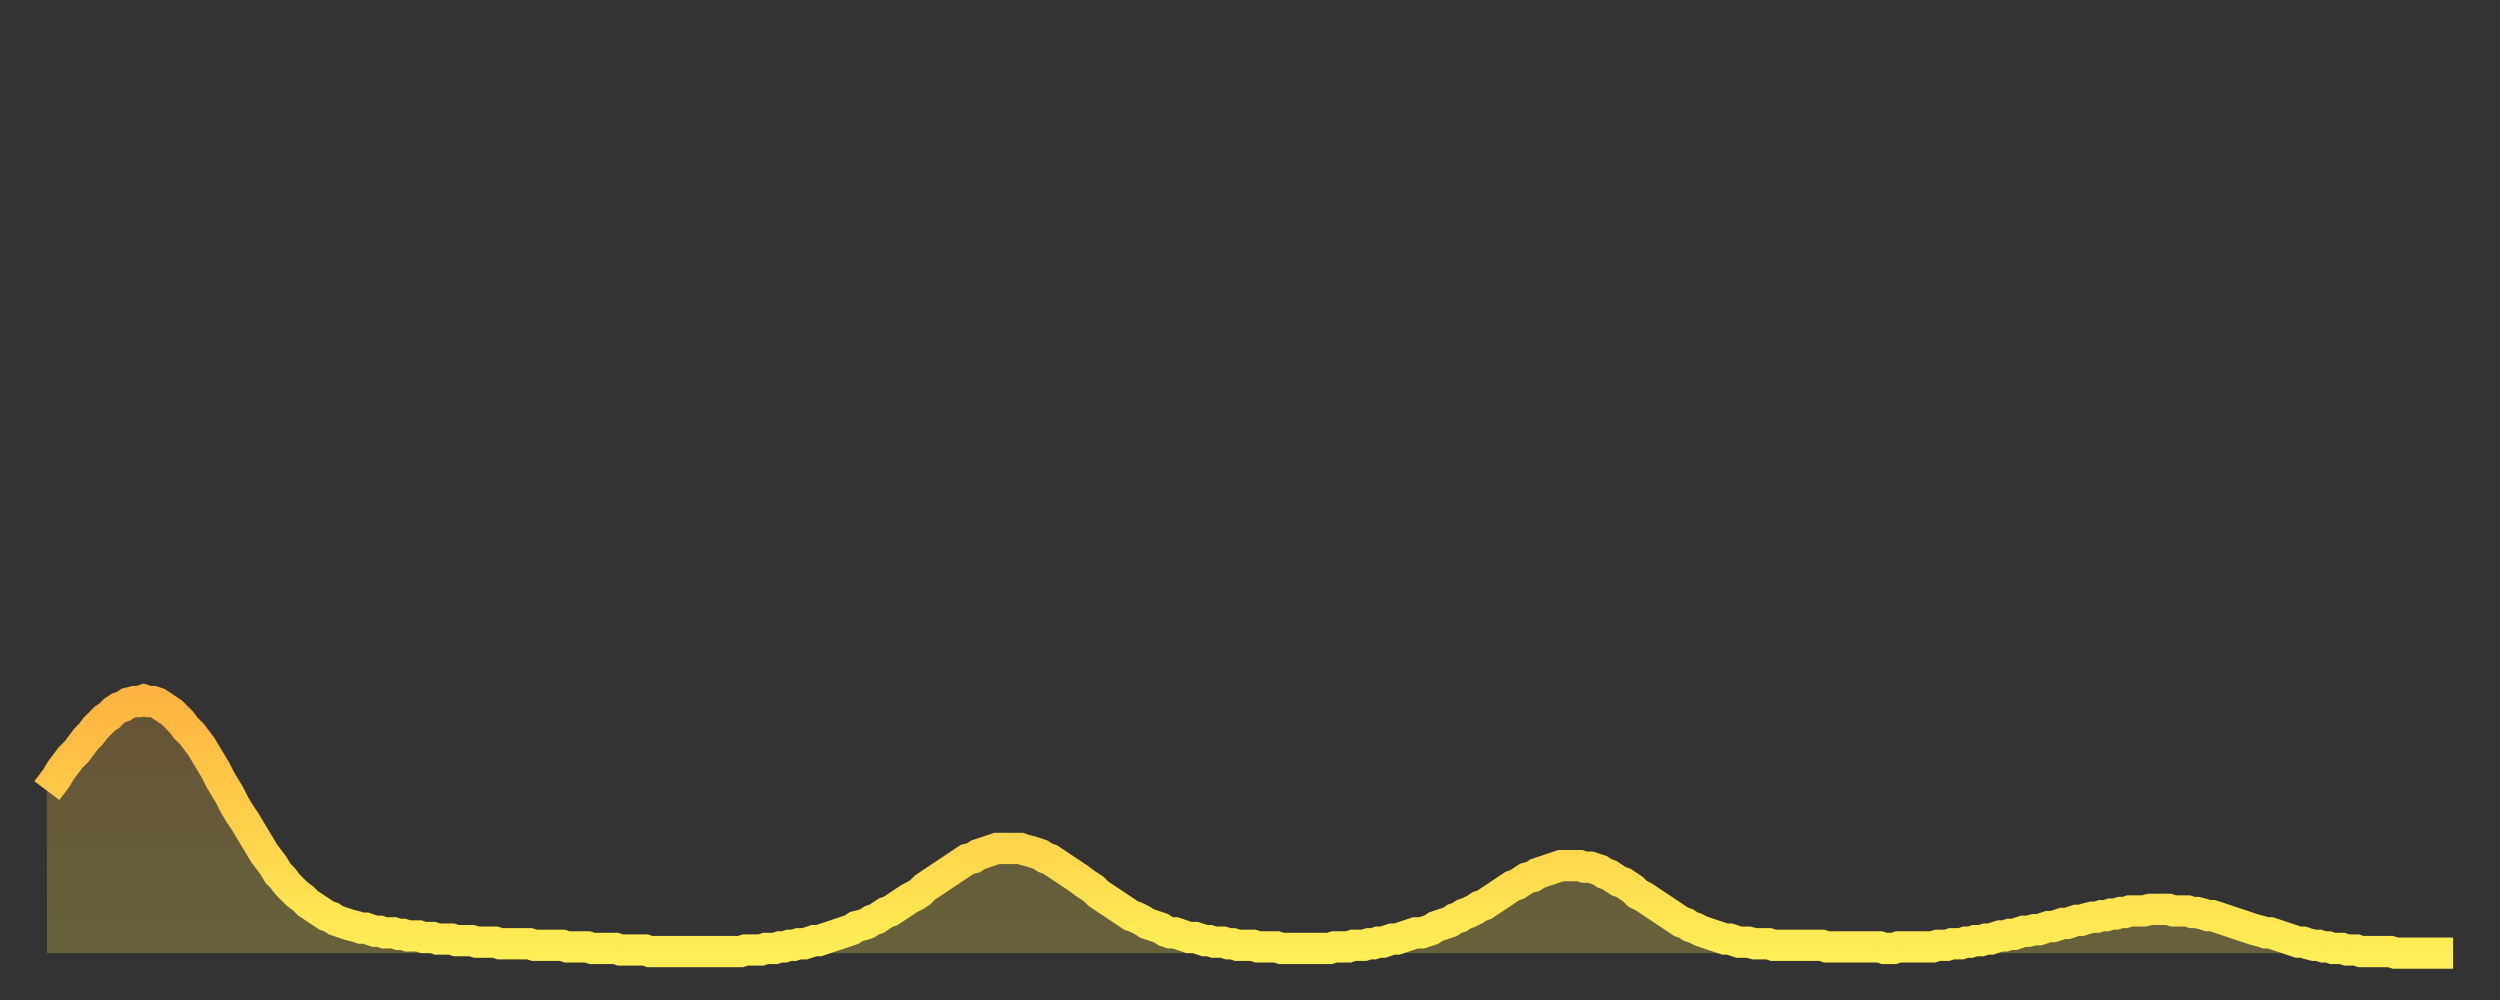
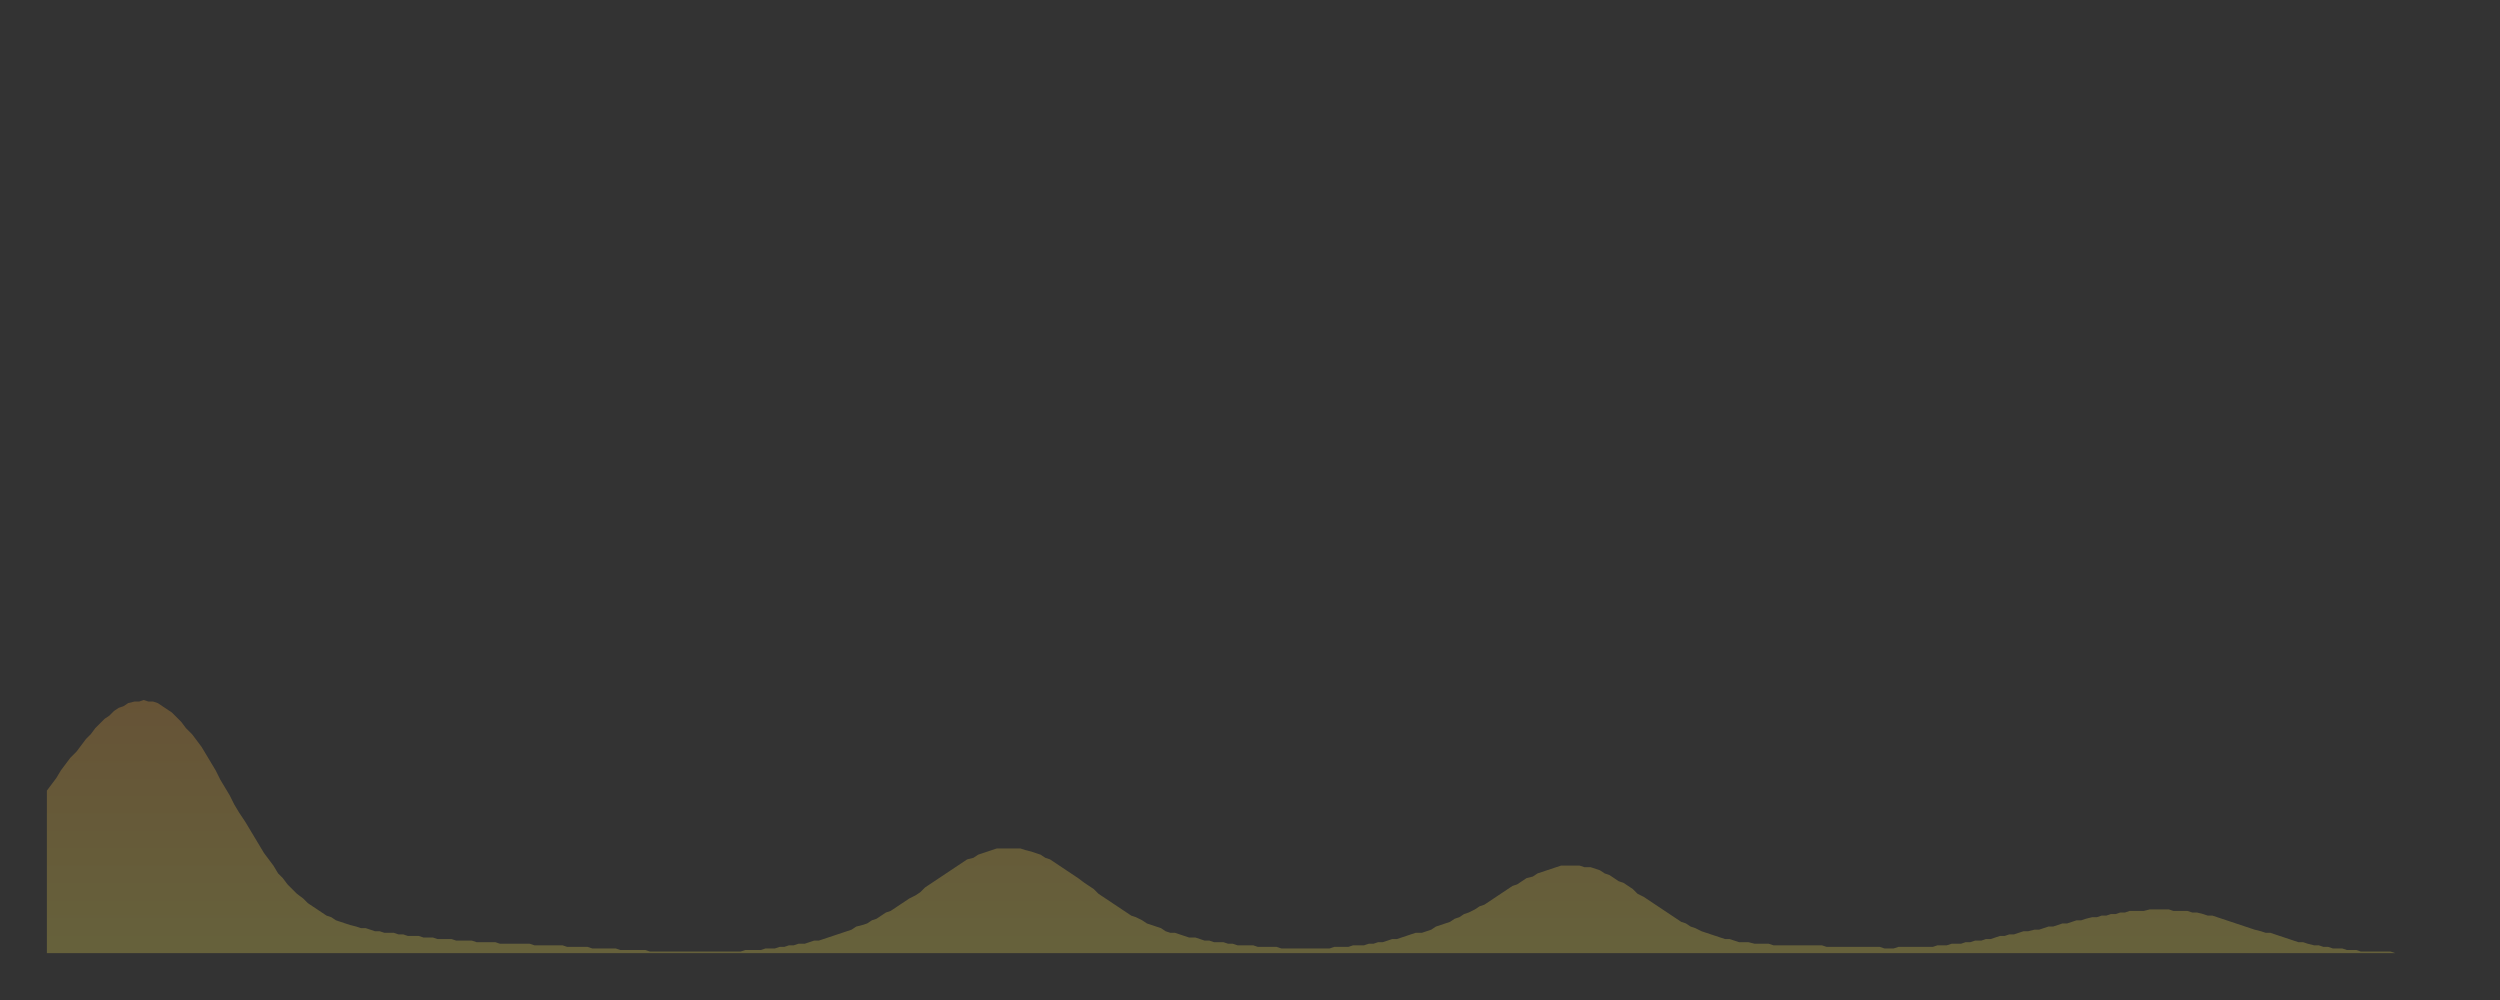
<svg xmlns="http://www.w3.org/2000/svg" baseProfile="full" height="64" version="1.1" width="160">
  <rect width="100%" height="100%" fill="#333333" stroke="none" />
  <defs>
    <linearGradient id="id15090" x1="0" x2="0" y1="0" y2="1">
      <stop offset="0%" stop-color="#ffb441" />
      <stop offset="50%" stop-color="#ffd14b" />
      <stop offset="100%" stop-color="#ffee55" />
    </linearGradient>
  </defs>
  <g transform="translate(3,3)">
    <g>
-       <path d="M 0.0 47.6 0.3 47.2 0.6 46.8 0.9 46.3 1.2 45.9 1.5 45.5 1.9 45.1 2.2 44.7 2.5 44.3 2.8 44.0 3.1 43.6 3.4 43.3 3.7 43.0 4.0 42.8 4.3 42.5 4.6 42.3 4.9 42.2 5.2 42.0 5.6 41.9 5.9 41.9 6.2 41.8 6.5 41.9 6.8 41.9 7.1 42.0 7.4 42.2 7.7 42.4 8.0 42.6 8.3 42.9 8.6 43.2 8.9 43.6 9.3 44.0 9.6 44.4 9.9 44.8 10.2 45.3 10.5 45.8 10.8 46.3 11.1 46.9 11.4 47.4 11.7 47.9 12.0 48.5 12.3 49.0 12.7 49.6 13.0 50.1 13.3 50.6 13.6 51.1 13.9 51.6 14.2 52.0 14.5 52.4 14.8 52.9 15.1 53.2 15.4 53.6 15.7 53.9 16.0 54.2 16.4 54.5 16.7 54.8 17.0 55.0 17.3 55.2 17.6 55.4 17.9 55.6 18.2 55.7 18.5 55.9 18.8 56.0 19.1 56.1 19.4 56.2 19.8 56.3 20.1 56.4 20.4 56.4 20.7 56.5 21.0 56.6 21.3 56.6 21.6 56.7 21.9 56.7 22.2 56.7 22.5 56.8 22.8 56.8 23.1 56.9 23.5 56.9 23.8 56.9 24.1 57.0 24.4 57.0 24.7 57.0 25.0 57.1 25.3 57.1 25.6 57.1 25.9 57.1 26.2 57.2 26.5 57.2 26.8 57.2 27.2 57.2 27.5 57.3 27.8 57.3 28.1 57.3 28.4 57.3 28.7 57.3 29.0 57.4 29.3 57.4 29.6 57.4 29.9 57.4 30.2 57.4 30.6 57.4 30.9 57.4 31.2 57.5 31.5 57.5 31.8 57.5 32.1 57.5 32.4 57.5 32.7 57.5 33.0 57.5 33.3 57.6 33.6 57.6 33.9 57.6 34.3 57.6 34.6 57.6 34.9 57.7 35.2 57.7 35.5 57.7 35.8 57.7 36.1 57.7 36.4 57.7 36.7 57.8 37.0 57.8 37.3 57.8 37.7 57.8 38.0 57.8 38.3 57.8 38.6 57.9 38.9 57.9 39.2 57.9 39.5 57.9 39.8 57.9 40.1 57.9 40.4 57.9 40.7 57.9 41.0 57.9 41.4 57.9 41.7 57.9 42.0 57.9 42.3 57.9 42.6 57.9 42.9 57.9 43.2 57.9 43.5 57.9 43.8 57.9 44.1 57.9 44.4 57.9 44.7 57.8 45.1 57.8 45.4 57.8 45.7 57.8 46.0 57.7 46.3 57.7 46.6 57.7 46.9 57.6 47.2 57.6 47.5 57.5 47.8 57.5 48.1 57.4 48.5 57.4 48.8 57.3 49.1 57.2 49.4 57.2 49.7 57.1 50.0 57.0 50.3 56.9 50.6 56.8 50.9 56.7 51.2 56.6 51.5 56.5 51.8 56.3 52.2 56.2 52.5 56.1 52.8 55.9 53.1 55.8 53.4 55.6 53.7 55.4 54.0 55.3 54.3 55.1 54.6 54.9 54.9 54.7 55.2 54.5 55.6 54.3 55.9 54.1 56.2 53.8 56.5 53.6 56.8 53.4 57.1 53.2 57.4 53.0 57.7 52.8 58.0 52.6 58.3 52.4 58.6 52.2 58.9 52.0 59.3 51.9 59.6 51.7 59.9 51.6 60.2 51.5 60.5 51.4 60.8 51.3 61.1 51.3 61.4 51.3 61.7 51.3 62.0 51.3 62.3 51.3 62.6 51.4 63.0 51.5 63.3 51.6 63.6 51.7 63.9 51.9 64.2 52.0 64.5 52.2 64.8 52.4 65.1 52.6 65.4 52.8 65.7 53.0 66.0 53.2 66.4 53.5 66.7 53.7 67.0 53.9 67.3 54.2 67.6 54.4 67.9 54.6 68.2 54.8 68.5 55.0 68.8 55.2 69.1 55.4 69.4 55.6 69.7 55.7 70.1 55.9 70.4 56.1 70.7 56.2 71.0 56.3 71.3 56.4 71.6 56.6 71.9 56.7 72.2 56.7 72.5 56.8 72.8 56.9 73.1 57.0 73.5 57.0 73.8 57.1 74.1 57.2 74.4 57.2 74.7 57.3 75.0 57.3 75.3 57.3 75.6 57.4 75.9 57.4 76.2 57.5 76.5 57.5 76.8 57.5 77.2 57.5 77.5 57.6 77.8 57.6 78.1 57.6 78.4 57.6 78.7 57.6 79.0 57.7 79.3 57.7 79.6 57.7 79.9 57.7 80.2 57.7 80.5 57.7 80.9 57.7 81.2 57.7 81.5 57.7 81.8 57.7 82.1 57.7 82.4 57.6 82.7 57.6 83.0 57.6 83.3 57.6 83.6 57.5 83.9 57.5 84.3 57.5 84.6 57.4 84.9 57.4 85.2 57.3 85.5 57.3 85.8 57.2 86.1 57.1 86.4 57.1 86.7 57.0 87.0 56.9 87.3 56.8 87.6 56.7 88.0 56.7 88.3 56.6 88.6 56.5 88.9 56.3 89.2 56.2 89.5 56.1 89.8 56.0 90.1 55.8 90.4 55.7 90.7 55.5 91.0 55.4 91.4 55.2 91.7 55.0 92.0 54.9 92.3 54.7 92.6 54.5 92.9 54.3 93.2 54.1 93.5 53.9 93.8 53.7 94.1 53.6 94.4 53.4 94.7 53.2 95.1 53.1 95.4 52.9 95.7 52.8 96.0 52.7 96.3 52.6 96.6 52.5 96.9 52.4 97.2 52.4 97.5 52.4 97.8 52.4 98.1 52.4 98.4 52.5 98.8 52.5 99.1 52.6 99.4 52.7 99.7 52.9 100.0 53.0 100.3 53.2 100.6 53.4 100.9 53.5 101.2 53.7 101.5 53.9 101.8 54.2 102.2 54.4 102.5 54.6 102.8 54.8 103.1 55.0 103.4 55.2 103.7 55.4 104.0 55.6 104.3 55.8 104.6 56.0 104.9 56.1 105.2 56.3 105.5 56.4 105.9 56.6 106.2 56.7 106.5 56.8 106.8 56.9 107.1 57.0 107.4 57.1 107.7 57.1 108.0 57.2 108.3 57.3 108.6 57.3 108.9 57.3 109.3 57.4 109.6 57.4 109.9 57.4 110.2 57.4 110.5 57.5 110.8 57.5 111.1 57.5 111.4 57.5 111.7 57.5 112.0 57.5 112.3 57.5 112.6 57.5 113.0 57.5 113.3 57.5 113.6 57.5 113.9 57.6 114.2 57.6 114.5 57.6 114.8 57.6 115.1 57.6 115.4 57.6 115.7 57.6 116.0 57.6 116.3 57.6 116.7 57.6 117.0 57.6 117.3 57.6 117.6 57.7 117.9 57.7 118.2 57.7 118.5 57.6 118.8 57.6 119.1 57.6 119.4 57.6 119.7 57.6 120.1 57.6 120.4 57.6 120.7 57.6 121.0 57.5 121.3 57.5 121.6 57.5 121.9 57.4 122.2 57.4 122.5 57.4 122.8 57.3 123.1 57.3 123.4 57.2 123.8 57.2 124.1 57.1 124.4 57.1 124.7 57.0 125.0 56.9 125.3 56.9 125.6 56.8 125.9 56.8 126.2 56.7 126.5 56.6 126.8 56.6 127.2 56.5 127.5 56.5 127.8 56.4 128.1 56.3 128.4 56.3 128.7 56.2 129.0 56.1 129.3 56.1 129.6 56.0 129.9 55.9 130.2 55.9 130.5 55.8 130.9 55.7 131.2 55.7 131.5 55.6 131.8 55.6 132.1 55.5 132.4 55.5 132.7 55.4 133.0 55.4 133.3 55.3 133.6 55.3 133.9 55.3 134.2 55.3 134.6 55.2 134.9 55.2 135.2 55.2 135.5 55.2 135.8 55.2 136.1 55.3 136.4 55.3 136.7 55.3 137.0 55.3 137.3 55.4 137.6 55.4 138.0 55.5 138.3 55.6 138.6 55.6 138.9 55.7 139.2 55.8 139.5 55.9 139.8 56.0 140.1 56.1 140.4 56.2 140.7 56.3 141.0 56.4 141.3 56.5 141.7 56.6 142.0 56.7 142.3 56.7 142.6 56.8 142.9 56.9 143.2 57.0 143.5 57.1 143.8 57.2 144.1 57.3 144.4 57.3 144.7 57.4 145.1 57.5 145.4 57.5 145.7 57.6 146.0 57.6 146.3 57.7 146.6 57.7 146.9 57.7 147.2 57.8 147.5 57.8 147.8 57.8 148.1 57.9 148.4 57.9 148.8 57.9 149.1 57.9 149.4 57.9 149.7 57.9 150.0 57.9 150.3 58.0 150.6 58.0 150.9 58.0 151.2 58.0 151.5 58.0 151.8 58.0 152.1 58.0 152.5 58.0 152.8 58.0 153.1 58.0 153.4 58.0 153.7 58.0 154.0 58.0" fill="none" id="graph-curve" opacity="1" stroke="url(#id15090)" stroke-width="2" />
      <path d="M 0 58 L 0.0 47.6 0.3 47.2 0.6 46.8 0.9 46.3 1.2 45.9 1.5 45.5 1.9 45.1 2.2 44.7 2.5 44.3 2.8 44.0 3.1 43.6 3.4 43.3 3.7 43.0 4.0 42.8 4.3 42.5 4.6 42.3 4.9 42.2 5.2 42.0 5.6 41.9 5.9 41.9 6.2 41.8 6.5 41.9 6.8 41.9 7.1 42.0 7.4 42.2 7.7 42.4 8.0 42.6 8.3 42.9 8.6 43.2 8.9 43.6 9.3 44.0 9.6 44.4 9.9 44.8 10.2 45.3 10.5 45.8 10.8 46.3 11.1 46.9 11.4 47.4 11.7 47.9 12.0 48.5 12.3 49.0 12.7 49.6 13.0 50.1 13.3 50.6 13.6 51.1 13.9 51.6 14.2 52.0 14.5 52.4 14.8 52.9 15.1 53.2 15.4 53.6 15.7 53.9 16.0 54.2 16.4 54.5 16.7 54.8 17.0 55.0 17.3 55.2 17.6 55.4 17.9 55.6 18.2 55.7 18.5 55.9 18.8 56.0 19.1 56.1 19.4 56.2 19.8 56.3 20.1 56.4 20.4 56.4 20.7 56.5 21.0 56.6 21.3 56.6 21.6 56.7 21.9 56.7 22.2 56.7 22.5 56.8 22.8 56.8 23.1 56.9 23.5 56.9 23.8 56.9 24.1 57.0 24.4 57.0 24.7 57.0 25.0 57.1 25.3 57.1 25.6 57.1 25.9 57.1 26.2 57.2 26.5 57.2 26.8 57.2 27.2 57.2 27.5 57.3 27.8 57.3 28.1 57.3 28.4 57.3 28.7 57.3 29.0 57.4 29.3 57.4 29.6 57.4 29.9 57.4 30.2 57.4 30.6 57.4 30.9 57.4 31.2 57.5 31.5 57.5 31.8 57.5 32.1 57.5 32.4 57.5 32.7 57.5 33.0 57.5 33.3 57.6 33.6 57.6 33.9 57.6 34.3 57.6 34.6 57.6 34.9 57.7 35.2 57.7 35.5 57.7 35.8 57.7 36.1 57.7 36.4 57.7 36.7 57.8 37.0 57.8 37.3 57.8 37.7 57.8 38.0 57.8 38.3 57.8 38.6 57.9 38.9 57.9 39.2 57.9 39.5 57.9 39.8 57.9 40.1 57.9 40.4 57.9 40.7 57.9 41.0 57.9 41.4 57.9 41.7 57.9 42.0 57.9 42.3 57.9 42.6 57.9 42.9 57.9 43.2 57.9 43.5 57.9 43.8 57.9 44.1 57.9 44.4 57.9 44.7 57.8 45.1 57.8 45.4 57.8 45.7 57.8 46.0 57.7 46.3 57.7 46.6 57.7 46.9 57.6 47.2 57.6 47.5 57.5 47.8 57.5 48.1 57.4 48.5 57.4 48.8 57.3 49.1 57.2 49.4 57.2 49.7 57.1 50.0 57.0 50.3 56.9 50.6 56.8 50.9 56.7 51.2 56.6 51.5 56.5 51.8 56.3 52.2 56.2 52.5 56.1 52.8 55.9 53.1 55.8 53.4 55.6 53.7 55.4 54.0 55.3 54.3 55.1 54.6 54.9 54.9 54.7 55.2 54.5 55.6 54.3 55.9 54.1 56.2 53.8 56.5 53.6 56.8 53.4 57.1 53.2 57.4 53.0 57.7 52.8 58.0 52.6 58.3 52.4 58.6 52.2 58.9 52.0 59.3 51.9 59.6 51.7 59.9 51.6 60.2 51.5 60.5 51.4 60.8 51.3 61.1 51.3 61.4 51.3 61.7 51.3 62.0 51.3 62.3 51.3 62.6 51.4 63.0 51.5 63.3 51.6 63.6 51.7 63.9 51.9 64.2 52.0 64.5 52.2 64.8 52.4 65.1 52.6 65.4 52.8 65.7 53.0 66.0 53.2 66.4 53.5 66.7 53.7 67.0 53.9 67.3 54.2 67.6 54.4 67.9 54.6 68.2 54.8 68.5 55.0 68.8 55.2 69.1 55.4 69.4 55.6 69.7 55.7 70.1 55.9 70.4 56.1 70.7 56.2 71.0 56.3 71.3 56.4 71.6 56.6 71.9 56.7 72.2 56.7 72.5 56.8 72.8 56.9 73.1 57.0 73.5 57.0 73.8 57.1 74.1 57.2 74.4 57.2 74.7 57.3 75.0 57.3 75.3 57.3 75.6 57.4 75.9 57.4 76.2 57.5 76.5 57.5 76.8 57.5 77.2 57.5 77.5 57.6 77.8 57.6 78.1 57.6 78.4 57.6 78.7 57.6 79.0 57.7 79.3 57.7 79.6 57.7 79.9 57.7 80.2 57.7 80.5 57.7 80.9 57.7 81.2 57.7 81.5 57.7 81.8 57.7 82.1 57.7 82.4 57.6 82.7 57.6 83.0 57.6 83.3 57.6 83.6 57.5 83.9 57.5 84.3 57.5 84.6 57.4 84.9 57.4 85.2 57.3 85.5 57.3 85.8 57.2 86.1 57.1 86.4 57.1 86.7 57.0 87.0 56.9 87.3 56.8 87.6 56.7 88.0 56.7 88.3 56.6 88.6 56.5 88.9 56.3 89.2 56.2 89.5 56.1 89.8 56.0 90.1 55.8 90.4 55.7 90.7 55.5 91.0 55.4 91.4 55.2 91.7 55.0 92.0 54.9 92.3 54.7 92.6 54.5 92.9 54.3 93.2 54.1 93.5 53.9 93.8 53.7 94.1 53.6 94.4 53.4 94.7 53.2 95.1 53.1 95.4 52.9 95.7 52.8 96.0 52.7 96.3 52.6 96.6 52.5 96.9 52.4 97.2 52.4 97.5 52.4 97.8 52.4 98.1 52.4 98.4 52.5 98.8 52.5 99.1 52.6 99.4 52.7 99.7 52.9 100.0 53.0 100.3 53.2 100.6 53.4 100.9 53.5 101.2 53.7 101.5 53.9 101.8 54.2 102.2 54.4 102.5 54.6 102.8 54.8 103.1 55.0 103.4 55.2 103.7 55.4 104.0 55.6 104.3 55.8 104.6 56.0 104.9 56.1 105.2 56.3 105.5 56.4 105.9 56.6 106.2 56.7 106.5 56.8 106.8 56.9 107.1 57.0 107.4 57.1 107.7 57.1 108.0 57.2 108.3 57.3 108.6 57.3 108.9 57.3 109.3 57.4 109.6 57.4 109.9 57.4 110.2 57.4 110.5 57.5 110.8 57.5 111.1 57.5 111.4 57.5 111.7 57.5 112.0 57.5 112.3 57.5 112.6 57.5 113.0 57.5 113.3 57.5 113.6 57.5 113.9 57.6 114.2 57.6 114.5 57.6 114.8 57.6 115.1 57.6 115.4 57.6 115.7 57.6 116.0 57.6 116.3 57.6 116.7 57.6 117.0 57.6 117.3 57.6 117.6 57.7 117.9 57.7 118.2 57.7 118.5 57.6 118.8 57.6 119.1 57.6 119.4 57.6 119.7 57.6 120.1 57.6 120.4 57.6 120.7 57.6 121.0 57.5 121.3 57.5 121.6 57.5 121.9 57.4 122.2 57.4 122.5 57.4 122.8 57.3 123.1 57.3 123.4 57.2 123.8 57.2 124.1 57.1 124.4 57.1 124.7 57.0 125.0 56.9 125.3 56.9 125.6 56.8 125.9 56.8 126.2 56.7 126.5 56.6 126.8 56.6 127.2 56.5 127.5 56.5 127.8 56.4 128.1 56.3 128.4 56.3 128.7 56.2 129.0 56.1 129.3 56.1 129.6 56.0 129.9 55.9 130.2 55.9 130.5 55.8 130.9 55.7 131.2 55.7 131.5 55.6 131.8 55.6 132.1 55.5 132.4 55.5 132.7 55.4 133.0 55.4 133.3 55.3 133.6 55.3 133.9 55.3 134.2 55.3 134.6 55.2 134.9 55.2 135.2 55.2 135.5 55.2 135.8 55.2 136.1 55.3 136.4 55.3 136.7 55.3 137.0 55.3 137.3 55.4 137.6 55.4 138.0 55.5 138.3 55.6 138.6 55.6 138.9 55.7 139.2 55.8 139.5 55.9 139.8 56.0 140.1 56.1 140.4 56.2 140.7 56.3 141.0 56.4 141.3 56.5 141.7 56.6 142.0 56.7 142.3 56.7 142.6 56.8 142.9 56.9 143.2 57.0 143.5 57.1 143.8 57.2 144.1 57.3 144.4 57.3 144.7 57.4 145.1 57.5 145.4 57.5 145.7 57.6 146.0 57.6 146.3 57.7 146.6 57.7 146.9 57.7 147.2 57.8 147.5 57.8 147.8 57.8 148.1 57.9 148.4 57.9 148.8 57.9 149.1 57.9 149.4 57.9 149.7 57.9 150.0 57.9 150.3 58.0 150.6 58.0 150.9 58.0 151.2 58.0 151.5 58.0 151.8 58.0 152.1 58.0 152.5 58.0 152.8 58.0 153.1 58.0 153.4 58.0 153.7 58.0 154.0 58.0 154 58" fill="url(#id15090)" fill-opacity=".25" id="graph-shadow" />
    </g>
  </g>
</svg>